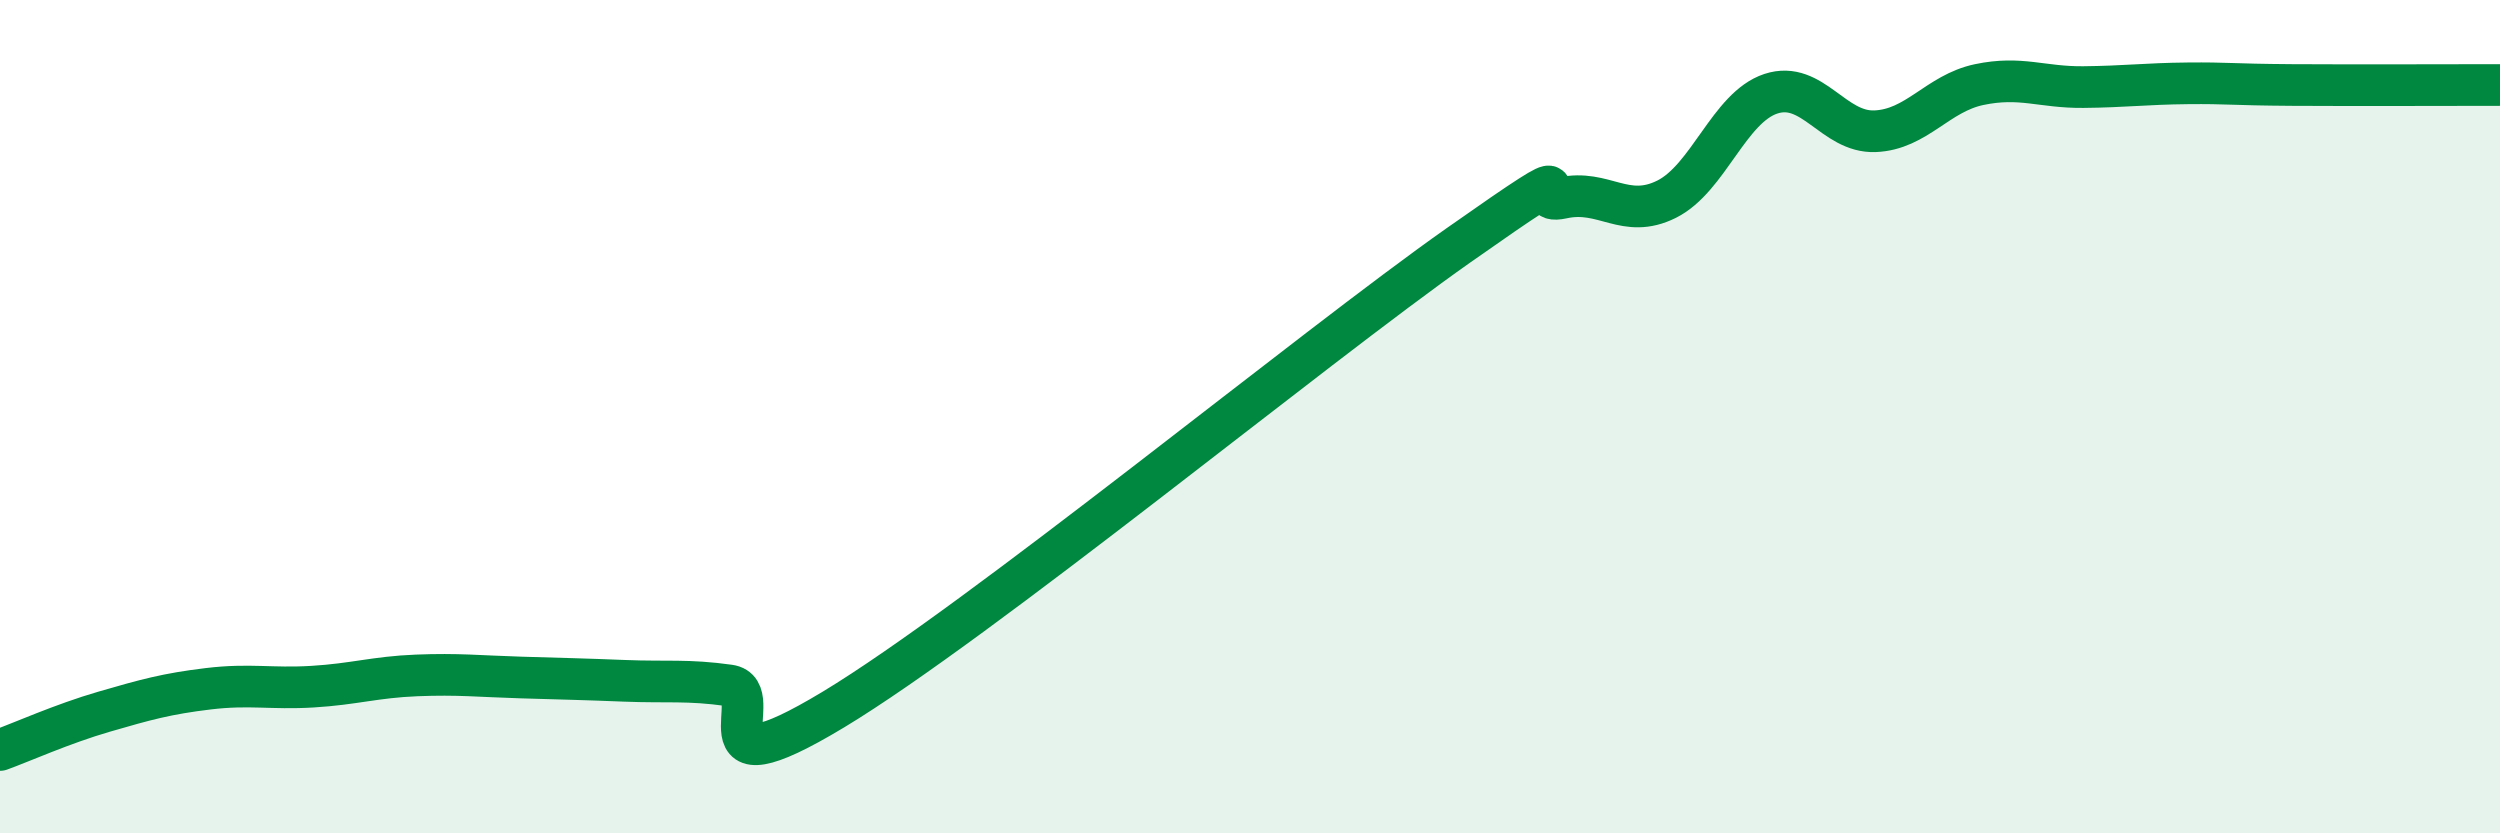
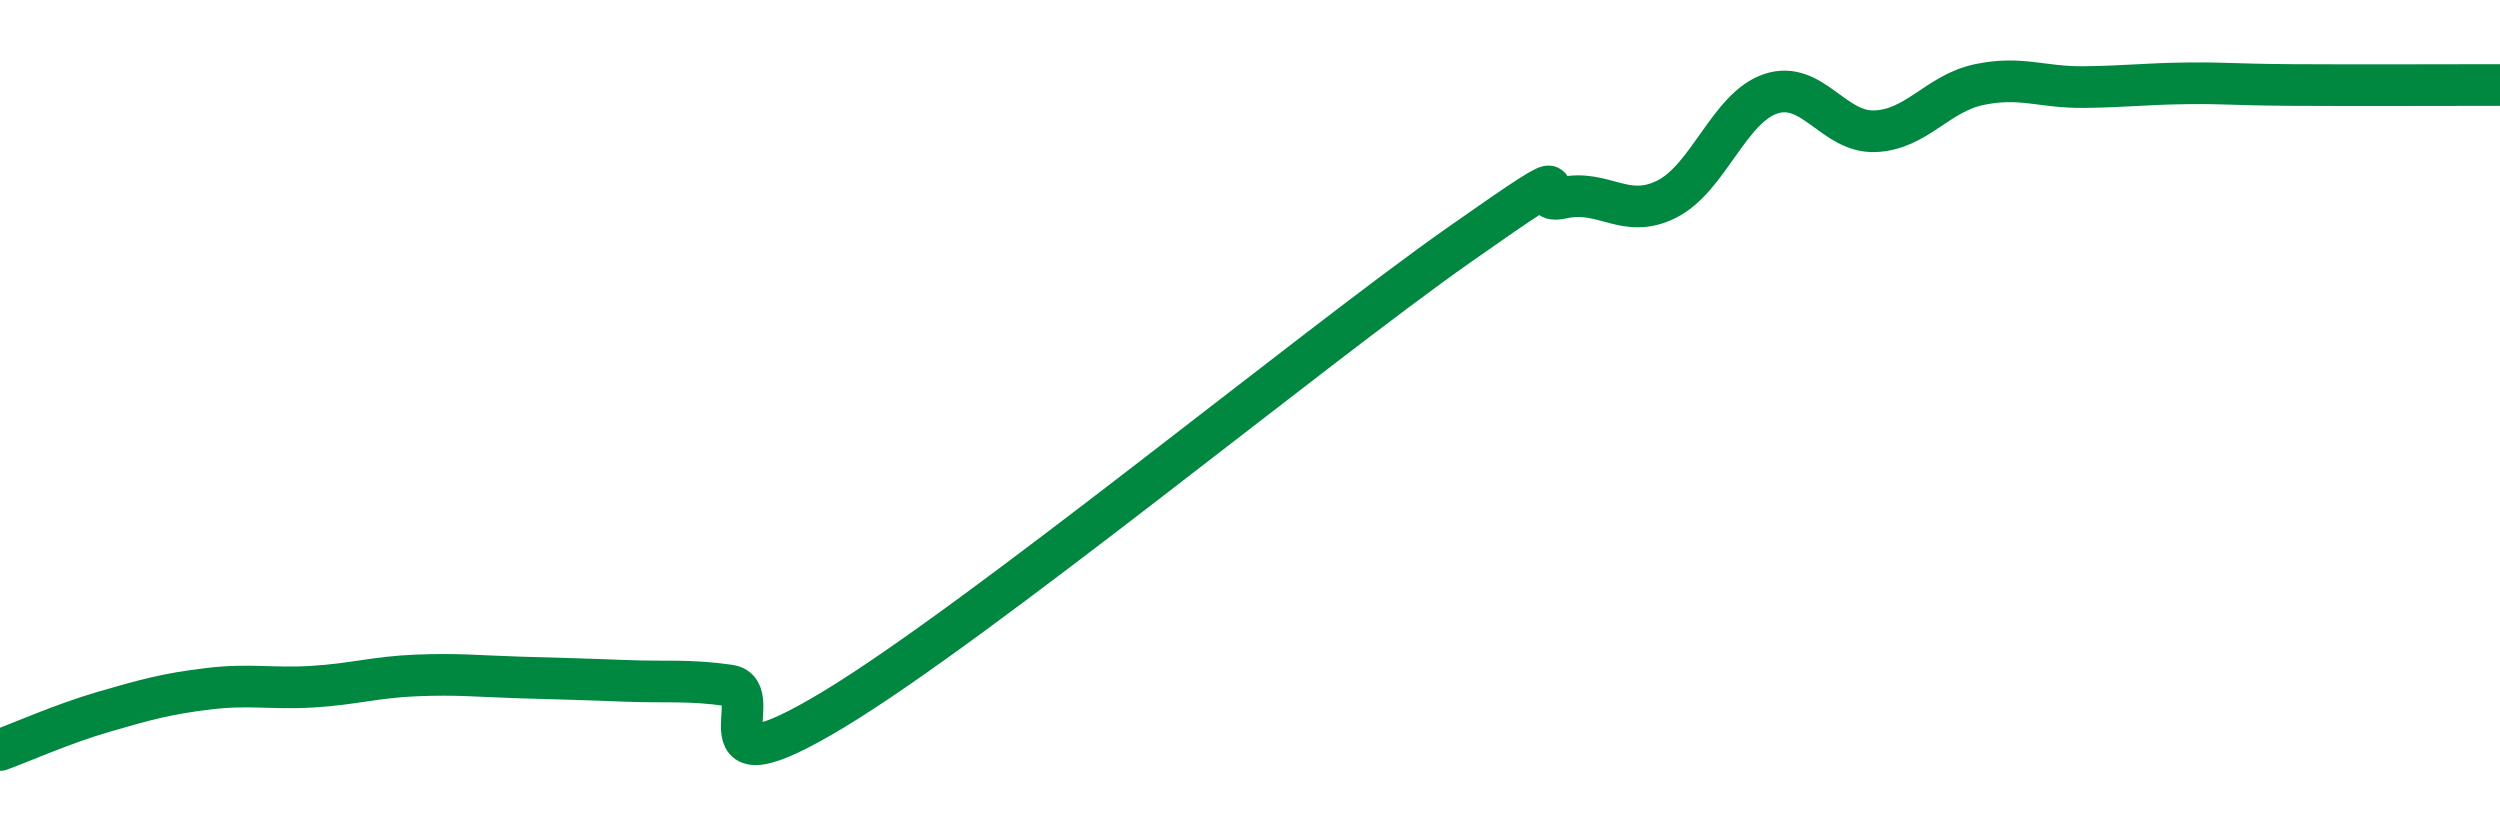
<svg xmlns="http://www.w3.org/2000/svg" width="60" height="20" viewBox="0 0 60 20">
-   <path d="M 0,18 C 0.5,17.82 1.5,17.37 2.5,17.08 C 3.5,16.79 4,16.65 5,16.53 C 6,16.41 6.5,16.54 7.5,16.48 C 8.5,16.42 9,16.25 10,16.21 C 11,16.17 11.5,16.23 12.5,16.26 C 13.5,16.29 14,16.3 15,16.34 C 16,16.38 16.5,16.31 17.5,16.45 C 18.5,16.59 16.5,19.14 20,17.03 C 23.5,14.92 31.5,8.35 35,5.89 C 38.5,3.43 36.5,4.97 37.5,4.75 C 38.5,4.53 39,5.28 40,4.78 C 41,4.28 41.5,2.58 42.5,2.25 C 43.5,1.92 44,3.19 45,3.15 C 46,3.11 46.5,2.24 47.5,2.03 C 48.5,1.82 49,2.1 50,2.09 C 51,2.08 51.5,2.01 52.5,2 C 53.5,1.99 53.5,2.03 55,2.04 C 56.5,2.05 59,2.04 60,2.04L60 20L0 20Z" fill="#008740" opacity="0.1" stroke-linecap="round" stroke-linejoin="round" />
  <path d="M 0,18 C 0.5,17.82 1.5,17.37 2.5,17.08 C 3.5,16.79 4,16.65 5,16.53 C 6,16.41 6.5,16.54 7.5,16.48 C 8.5,16.42 9,16.25 10,16.21 C 11,16.17 11.5,16.23 12.5,16.26 C 13.5,16.29 14,16.3 15,16.34 C 16,16.38 16.5,16.31 17.5,16.45 C 18.5,16.59 16.5,19.14 20,17.03 C 23.5,14.92 31.5,8.35 35,5.89 C 38.5,3.43 36.5,4.97 37.5,4.75 C 38.5,4.53 39,5.28 40,4.78 C 41,4.28 41.5,2.58 42.5,2.25 C 43.5,1.92 44,3.19 45,3.15 C 46,3.11 46.5,2.24 47.5,2.03 C 48.5,1.82 49,2.1 50,2.09 C 51,2.08 51.5,2.01 52.5,2 C 53.5,1.99 53.5,2.03 55,2.04 C 56.5,2.05 59,2.04 60,2.04" stroke="#008740" stroke-width="1" fill="none" stroke-linecap="round" stroke-linejoin="round" />
</svg>